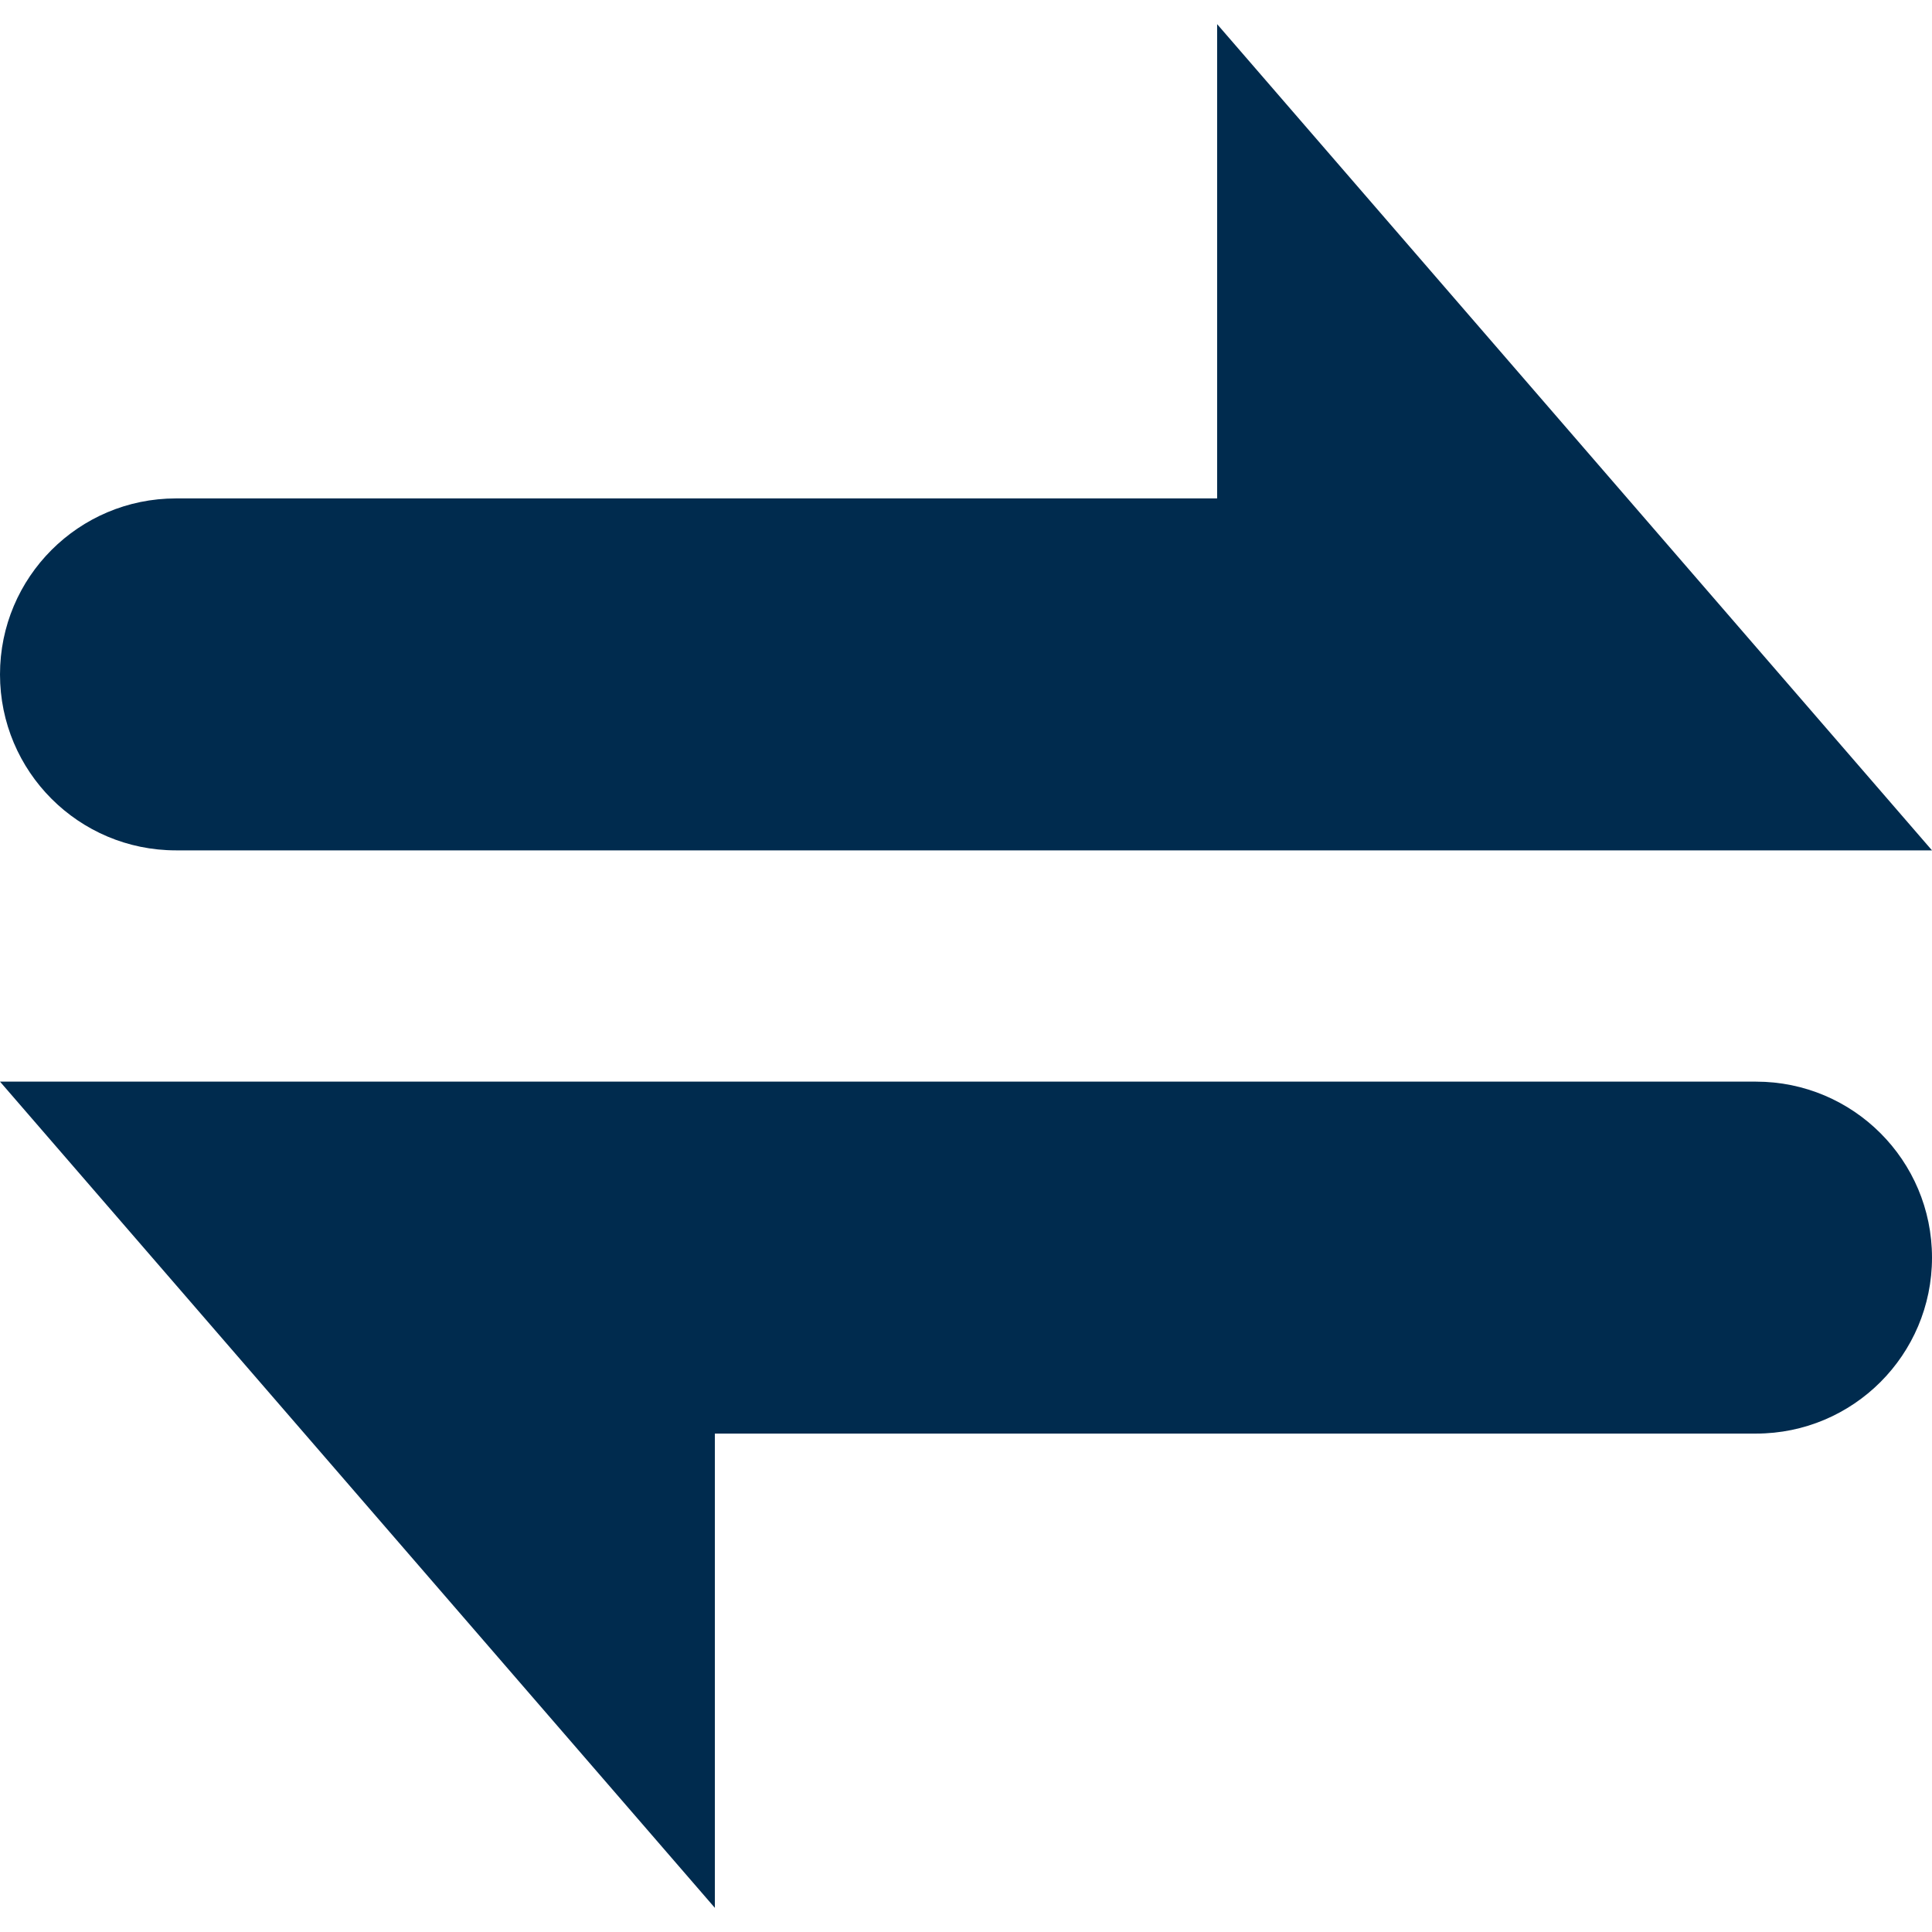
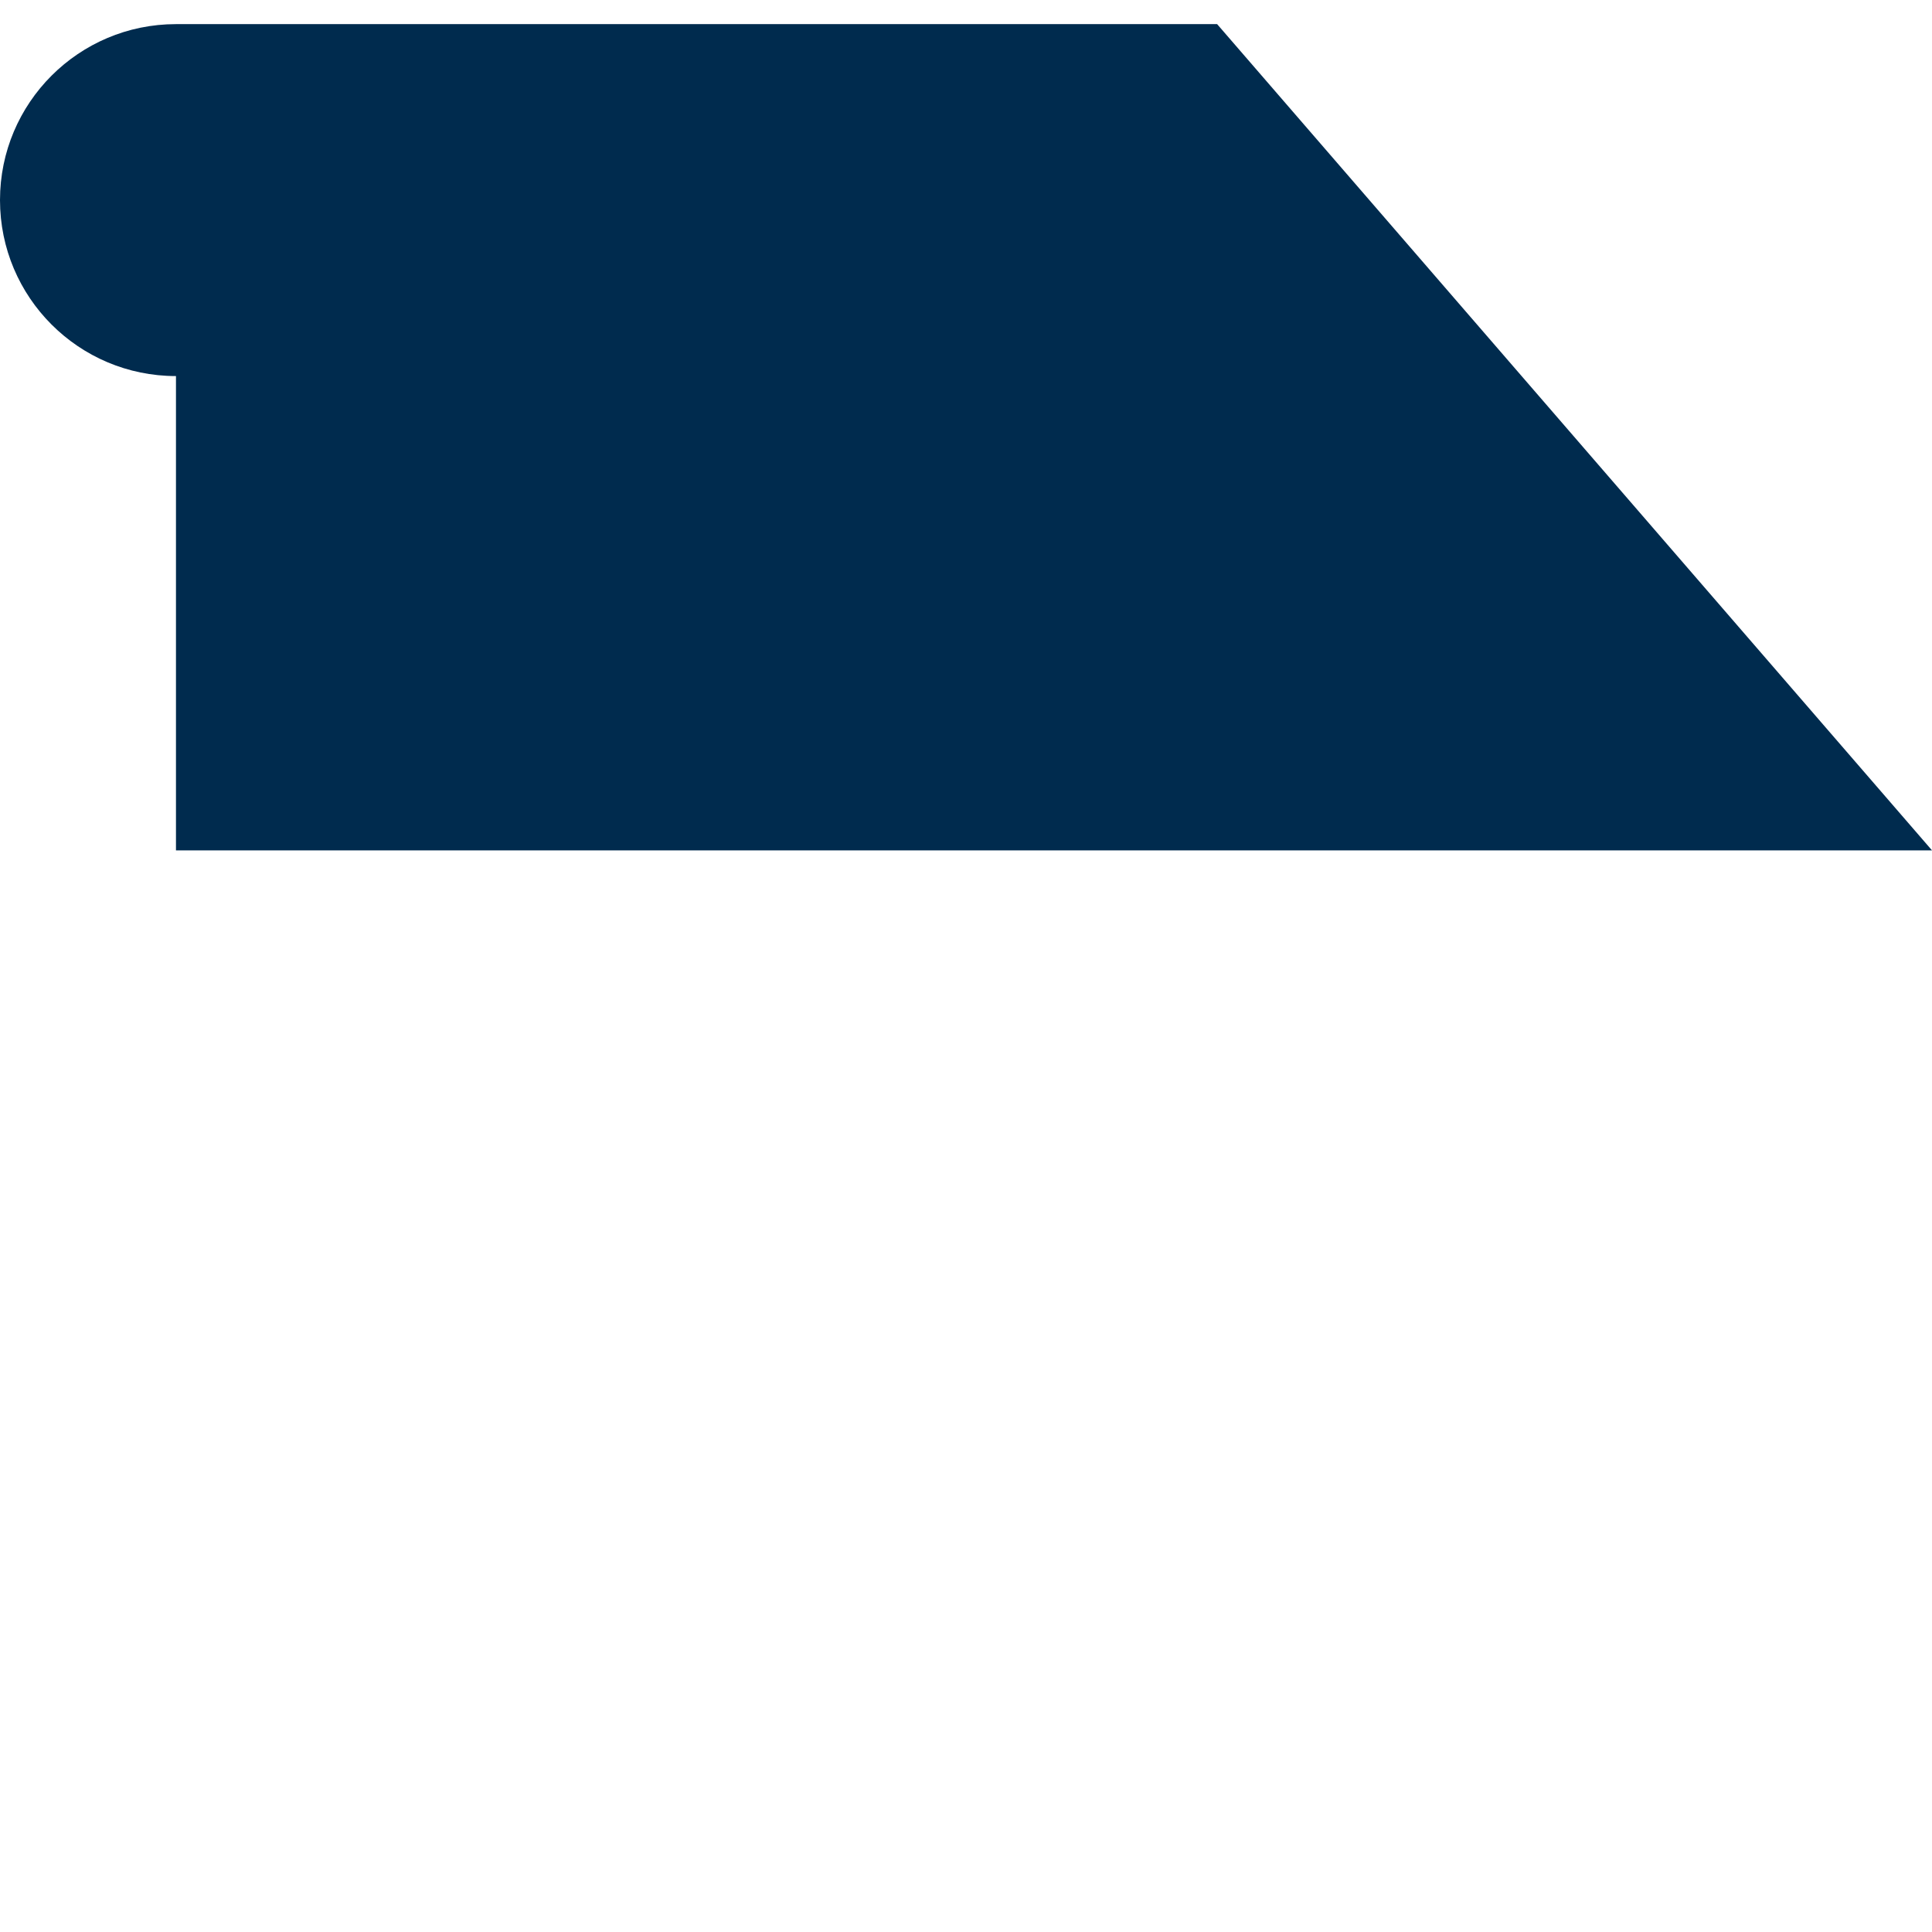
<svg xmlns="http://www.w3.org/2000/svg" preserveAspectRatio="xMidYMid meet" data-bbox="25.095 26.967 149.809 146.067" width="200" height="200" viewBox="25.095 26.967 149.809 146.067" data-type="color" role="presentation" aria-hidden="true" aria-label="">
  <g>
-     <path fill="#002B4E" d="M38.74 91.034h136.164l-55.432-64.067v36.777H38.74c-7.536 0-13.645 6.109-13.645 13.645 0 7.535 6.109 13.645 13.645 13.645z" data-color="1" />
-     <path fill="#002B4E" d="M161.26 108.967H25.095l55.432 64.067v-36.777h80.732c7.536 0 13.645-6.109 13.645-13.645s-6.108-13.645-13.644-13.645z" data-color="1" />
+     <path fill="#002B4E" d="M38.74 91.034h136.164l-55.432-64.067H38.74c-7.536 0-13.645 6.109-13.645 13.645 0 7.535 6.109 13.645 13.645 13.645z" data-color="1" />
  </g>
</svg>